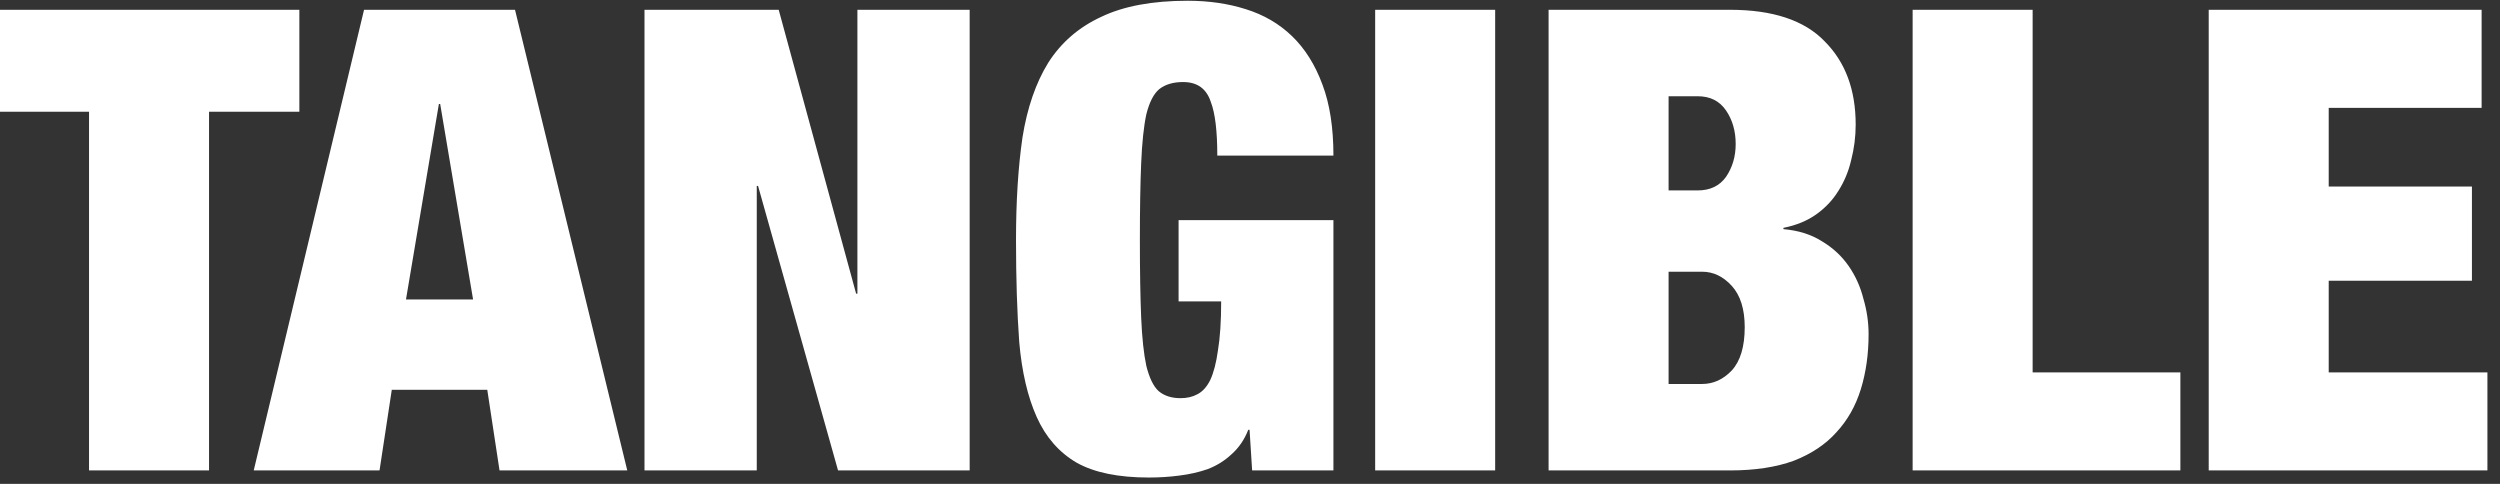
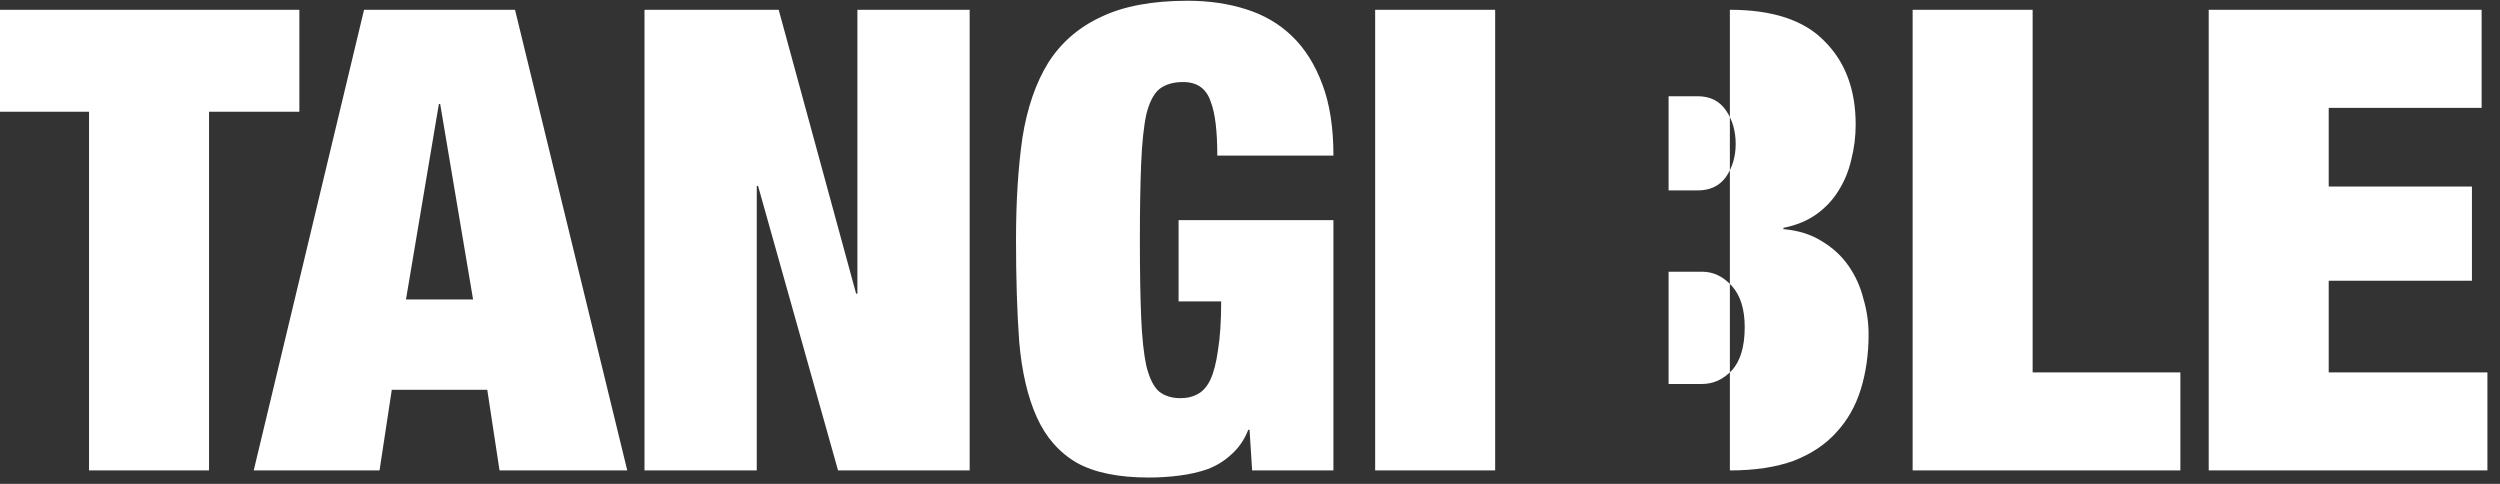
<svg xmlns="http://www.w3.org/2000/svg" width="186" height="36" viewBox="0 0 186 36" fill="none">
  <rect x="0" y="0" width="186" height="36" fill="#333333" stroke="none" />
-   <path d="M6.624 8.312H0V0.728H22.272V8.312H15.552V35H6.624V8.312ZM32.653 7.736L30.205 22.28H35.197L32.749 7.736H32.653ZM38.317 0.728L46.669 35H37.165L36.253 29H29.149L28.237 35H18.877L27.085 0.728H38.317ZM47.951 0.728H57.935L63.695 21.848H63.791V0.728H72.143V35H62.351L56.399 13.832H56.303V35H47.951V0.728ZM87.687 16.376H99.207V35H93.159L92.967 31.976H92.871C92.583 32.712 92.167 33.32 91.623 33.8C91.111 34.28 90.519 34.648 89.847 34.904C89.207 35.128 88.503 35.288 87.735 35.384C86.999 35.48 86.247 35.528 85.479 35.528C83.207 35.528 81.415 35.16 80.103 34.424C78.791 33.656 77.799 32.52 77.127 31.016C76.455 29.512 76.023 27.656 75.831 25.448C75.671 23.24 75.591 20.712 75.591 17.864C75.591 14.984 75.751 12.44 76.071 10.232C76.423 8.024 77.063 6.168 77.991 4.664C78.951 3.16 80.263 2.024 81.927 1.256C83.591 0.456 85.735 0.056 88.359 0.056C89.927 0.056 91.367 0.264 92.679 0.68C94.023 1.096 95.175 1.768 96.135 2.696C97.095 3.624 97.847 4.824 98.391 6.296C98.935 7.736 99.207 9.496 99.207 11.576H90.567C90.567 9.752 90.407 8.424 90.087 7.592C89.767 6.6 89.079 6.104 88.023 6.104C87.287 6.104 86.695 6.28 86.247 6.632C85.831 6.984 85.511 7.608 85.287 8.504C85.095 9.4 84.967 10.616 84.903 12.152C84.839 13.656 84.807 15.56 84.807 17.864C84.807 20.168 84.839 22.088 84.903 23.624C84.967 25.128 85.095 26.328 85.287 27.224C85.511 28.12 85.815 28.744 86.199 29.096C86.615 29.448 87.159 29.624 87.831 29.624C88.311 29.624 88.727 29.528 89.079 29.336C89.463 29.144 89.783 28.792 90.039 28.28C90.295 27.736 90.487 27 90.615 26.072C90.775 25.112 90.855 23.896 90.855 22.424H87.687V16.376ZM102.312 0.728H111.24V35H102.312V0.728ZM124.143 28.568H126.639C127.471 28.568 128.207 28.232 128.847 27.56C129.487 26.856 129.807 25.784 129.807 24.344C129.807 23 129.487 21.976 128.847 21.272C128.207 20.568 127.471 20.216 126.639 20.216H124.143V28.568ZM124.143 14.168H126.303C127.231 14.168 127.935 13.832 128.415 13.16C128.895 12.456 129.135 11.64 129.135 10.712C129.135 9.752 128.895 8.92 128.415 8.216C127.935 7.512 127.231 7.16 126.303 7.16H124.143V14.168ZM115.215 0.728H128.703C131.903 0.728 134.255 1.512 135.759 3.08C137.295 4.616 138.063 6.68 138.063 9.272C138.063 10.168 137.951 11.048 137.727 11.912C137.535 12.744 137.215 13.512 136.767 14.216C136.351 14.888 135.807 15.464 135.135 15.944C134.463 16.424 133.647 16.76 132.687 16.952V17.048C133.807 17.144 134.767 17.448 135.567 17.96C136.367 18.44 137.023 19.048 137.535 19.784C138.047 20.52 138.415 21.336 138.639 22.232C138.895 23.096 139.023 23.976 139.023 24.872C139.023 26.344 138.831 27.704 138.447 28.952C138.063 30.2 137.455 31.272 136.623 32.168C135.823 33.064 134.767 33.768 133.455 34.28C132.143 34.76 130.559 35 128.703 35H115.215V0.728ZM142.3 0.728H151.228V27.704H162.22V35H142.3V0.728ZM164.328 0.728H184.632V8.024H173.256V13.88H183.912V20.888H173.256V27.704H185.064V35H164.328V0.728Z" fill="white" />
+   <path d="M6.624 8.312H0V0.728H22.272V8.312H15.552V35H6.624V8.312ZM32.653 7.736L30.205 22.28H35.197L32.749 7.736H32.653ZM38.317 0.728L46.669 35H37.165L36.253 29H29.149L28.237 35H18.877L27.085 0.728H38.317ZM47.951 0.728H57.935L63.695 21.848H63.791V0.728H72.143V35H62.351L56.399 13.832H56.303V35H47.951V0.728ZM87.687 16.376H99.207V35H93.159L92.967 31.976H92.871C92.583 32.712 92.167 33.32 91.623 33.8C91.111 34.28 90.519 34.648 89.847 34.904C89.207 35.128 88.503 35.288 87.735 35.384C86.999 35.48 86.247 35.528 85.479 35.528C83.207 35.528 81.415 35.16 80.103 34.424C78.791 33.656 77.799 32.52 77.127 31.016C76.455 29.512 76.023 27.656 75.831 25.448C75.671 23.24 75.591 20.712 75.591 17.864C75.591 14.984 75.751 12.44 76.071 10.232C76.423 8.024 77.063 6.168 77.991 4.664C78.951 3.16 80.263 2.024 81.927 1.256C83.591 0.456 85.735 0.056 88.359 0.056C89.927 0.056 91.367 0.264 92.679 0.68C94.023 1.096 95.175 1.768 96.135 2.696C97.095 3.624 97.847 4.824 98.391 6.296C98.935 7.736 99.207 9.496 99.207 11.576H90.567C90.567 9.752 90.407 8.424 90.087 7.592C89.767 6.6 89.079 6.104 88.023 6.104C87.287 6.104 86.695 6.28 86.247 6.632C85.831 6.984 85.511 7.608 85.287 8.504C85.095 9.4 84.967 10.616 84.903 12.152C84.839 13.656 84.807 15.56 84.807 17.864C84.807 20.168 84.839 22.088 84.903 23.624C84.967 25.128 85.095 26.328 85.287 27.224C85.511 28.12 85.815 28.744 86.199 29.096C86.615 29.448 87.159 29.624 87.831 29.624C88.311 29.624 88.727 29.528 89.079 29.336C89.463 29.144 89.783 28.792 90.039 28.28C90.295 27.736 90.487 27 90.615 26.072C90.775 25.112 90.855 23.896 90.855 22.424H87.687V16.376ZM102.312 0.728H111.24V35H102.312V0.728ZM124.143 28.568H126.639C127.471 28.568 128.207 28.232 128.847 27.56C129.487 26.856 129.807 25.784 129.807 24.344C129.807 23 129.487 21.976 128.847 21.272C128.207 20.568 127.471 20.216 126.639 20.216H124.143V28.568ZM124.143 14.168H126.303C127.231 14.168 127.935 13.832 128.415 13.16C128.895 12.456 129.135 11.64 129.135 10.712C129.135 9.752 128.895 8.92 128.415 8.216C127.935 7.512 127.231 7.16 126.303 7.16H124.143V14.168ZM115.215 0.728H128.703C131.903 0.728 134.255 1.512 135.759 3.08C137.295 4.616 138.063 6.68 138.063 9.272C138.063 10.168 137.951 11.048 137.727 11.912C137.535 12.744 137.215 13.512 136.767 14.216C136.351 14.888 135.807 15.464 135.135 15.944C134.463 16.424 133.647 16.76 132.687 16.952V17.048C133.807 17.144 134.767 17.448 135.567 17.96C136.367 18.44 137.023 19.048 137.535 19.784C138.047 20.52 138.415 21.336 138.639 22.232C138.895 23.096 139.023 23.976 139.023 24.872C139.023 26.344 138.831 27.704 138.447 28.952C138.063 30.2 137.455 31.272 136.623 32.168C135.823 33.064 134.767 33.768 133.455 34.28C132.143 34.76 130.559 35 128.703 35V0.728ZM142.3 0.728H151.228V27.704H162.22V35H142.3V0.728ZM164.328 0.728H184.632V8.024H173.256V13.88H183.912V20.888H173.256V27.704H185.064V35H164.328V0.728Z" fill="white" />
</svg>